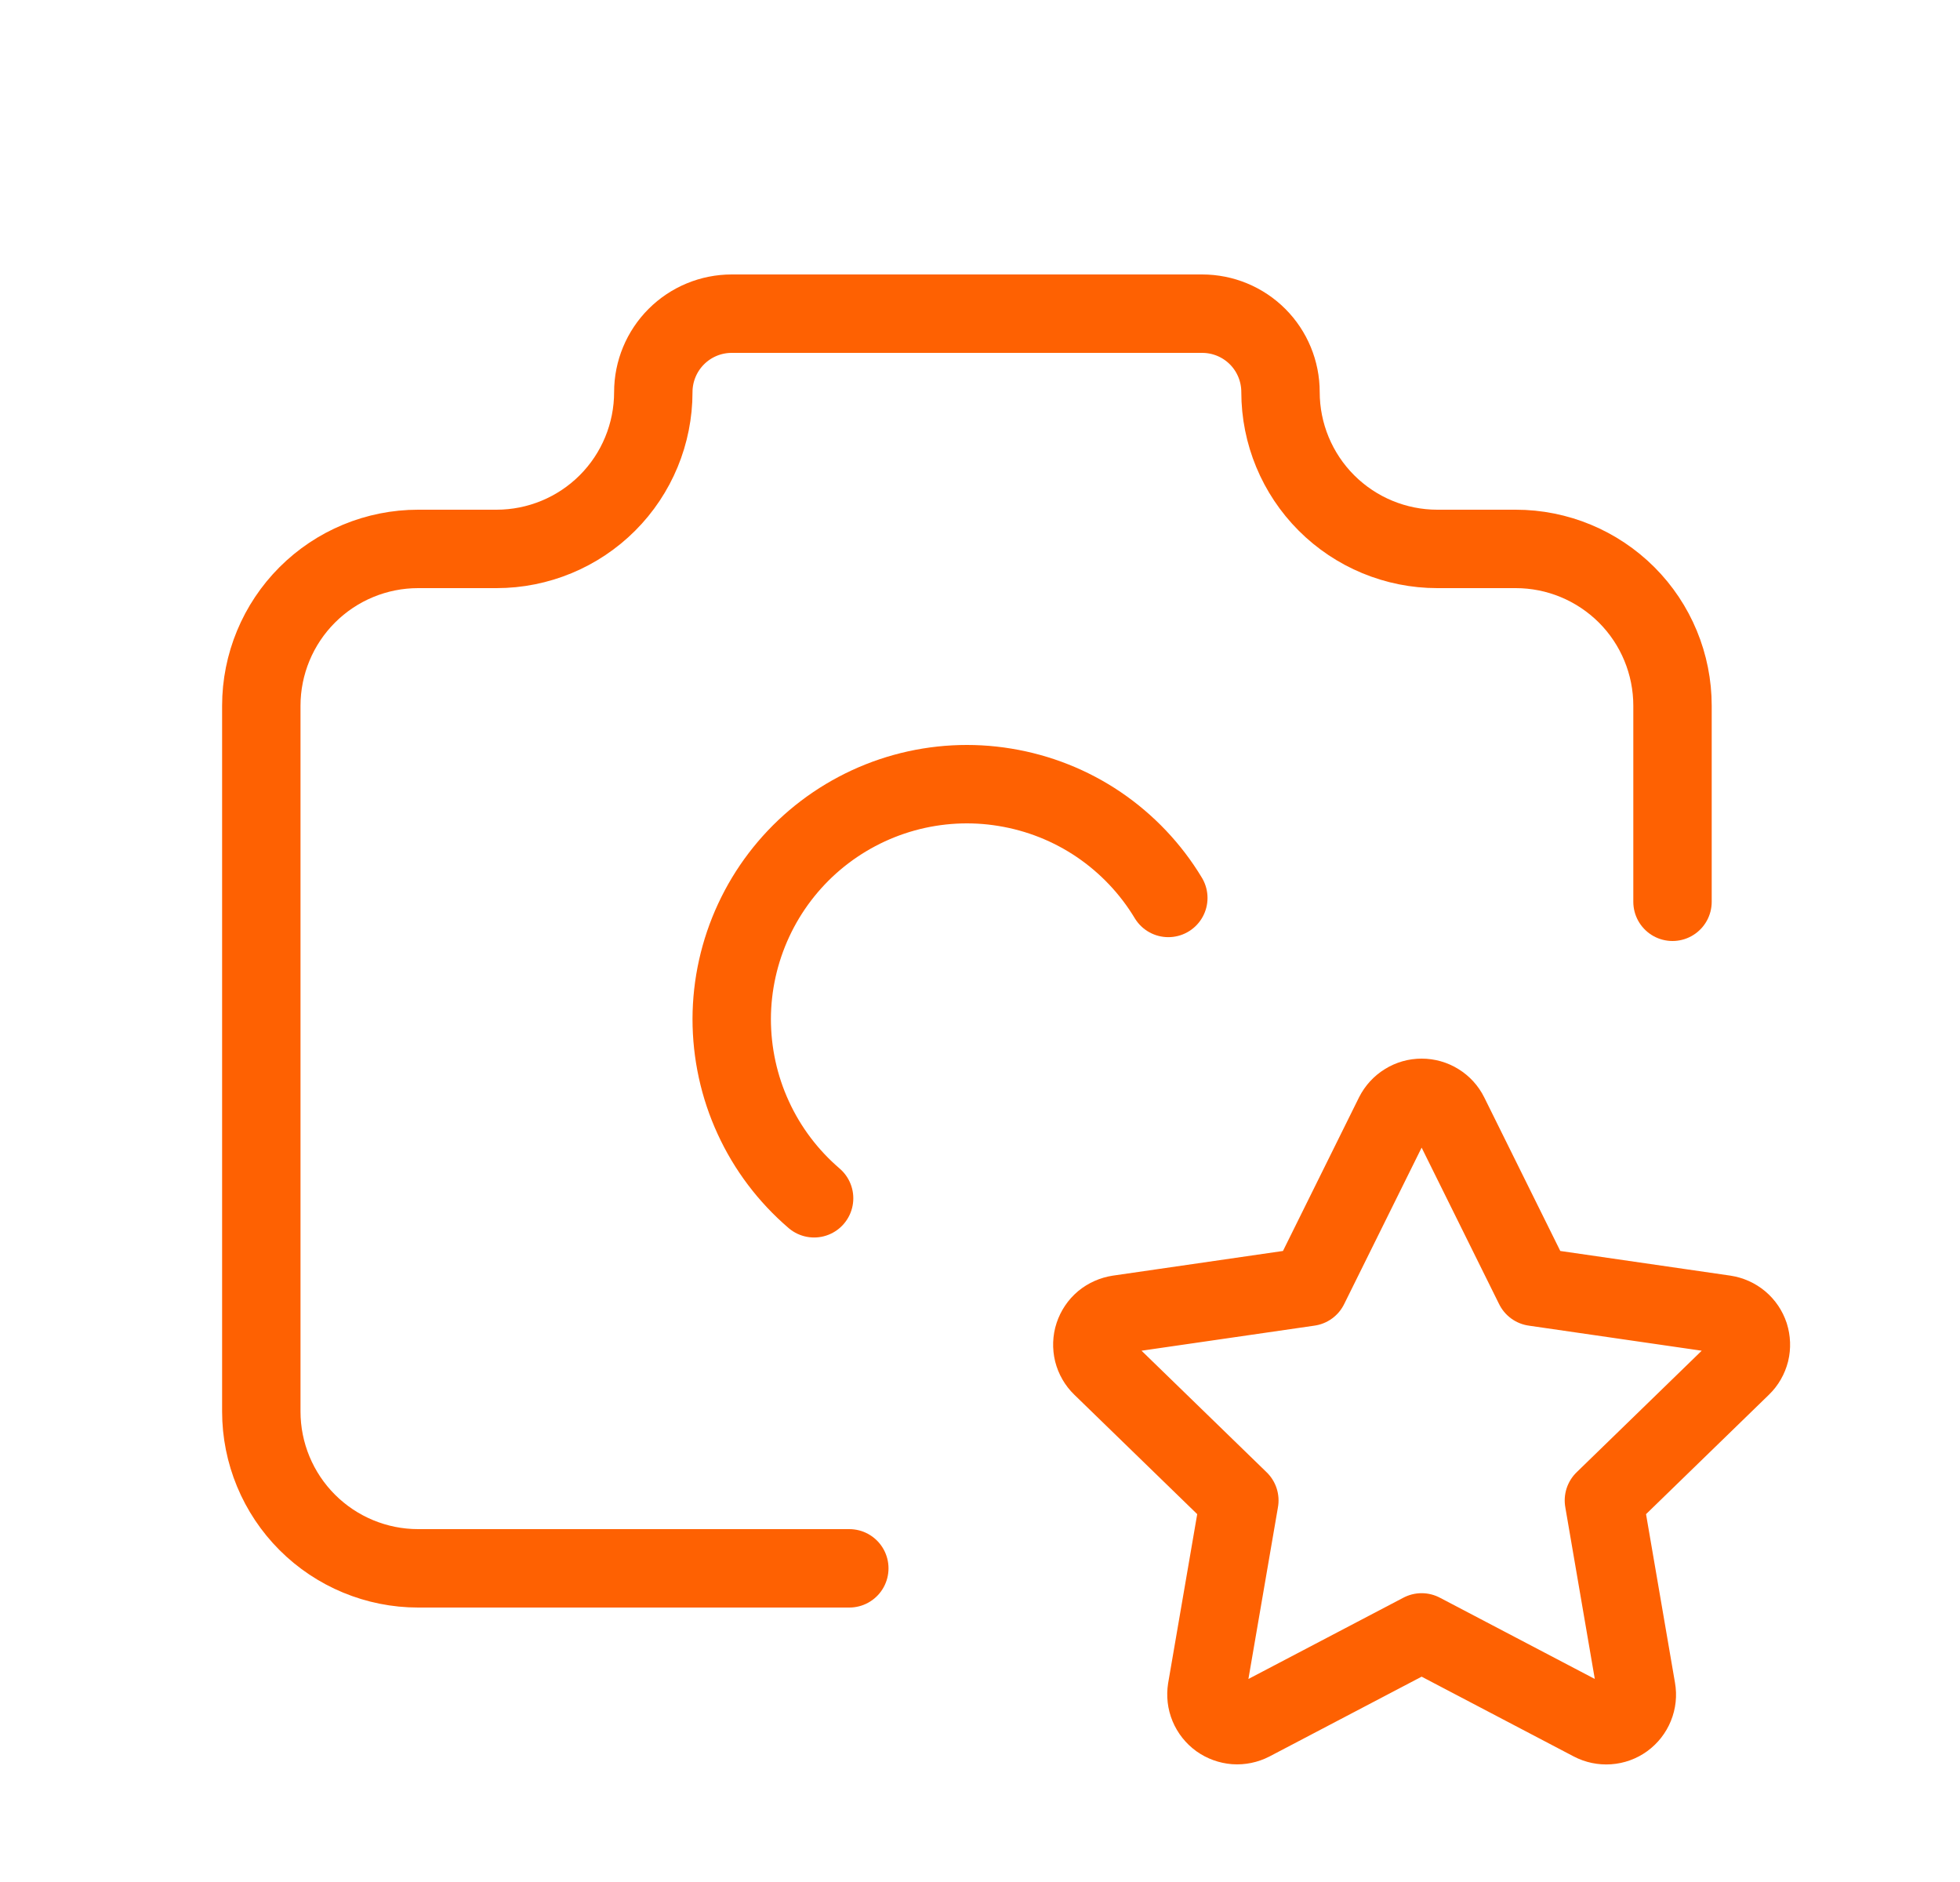
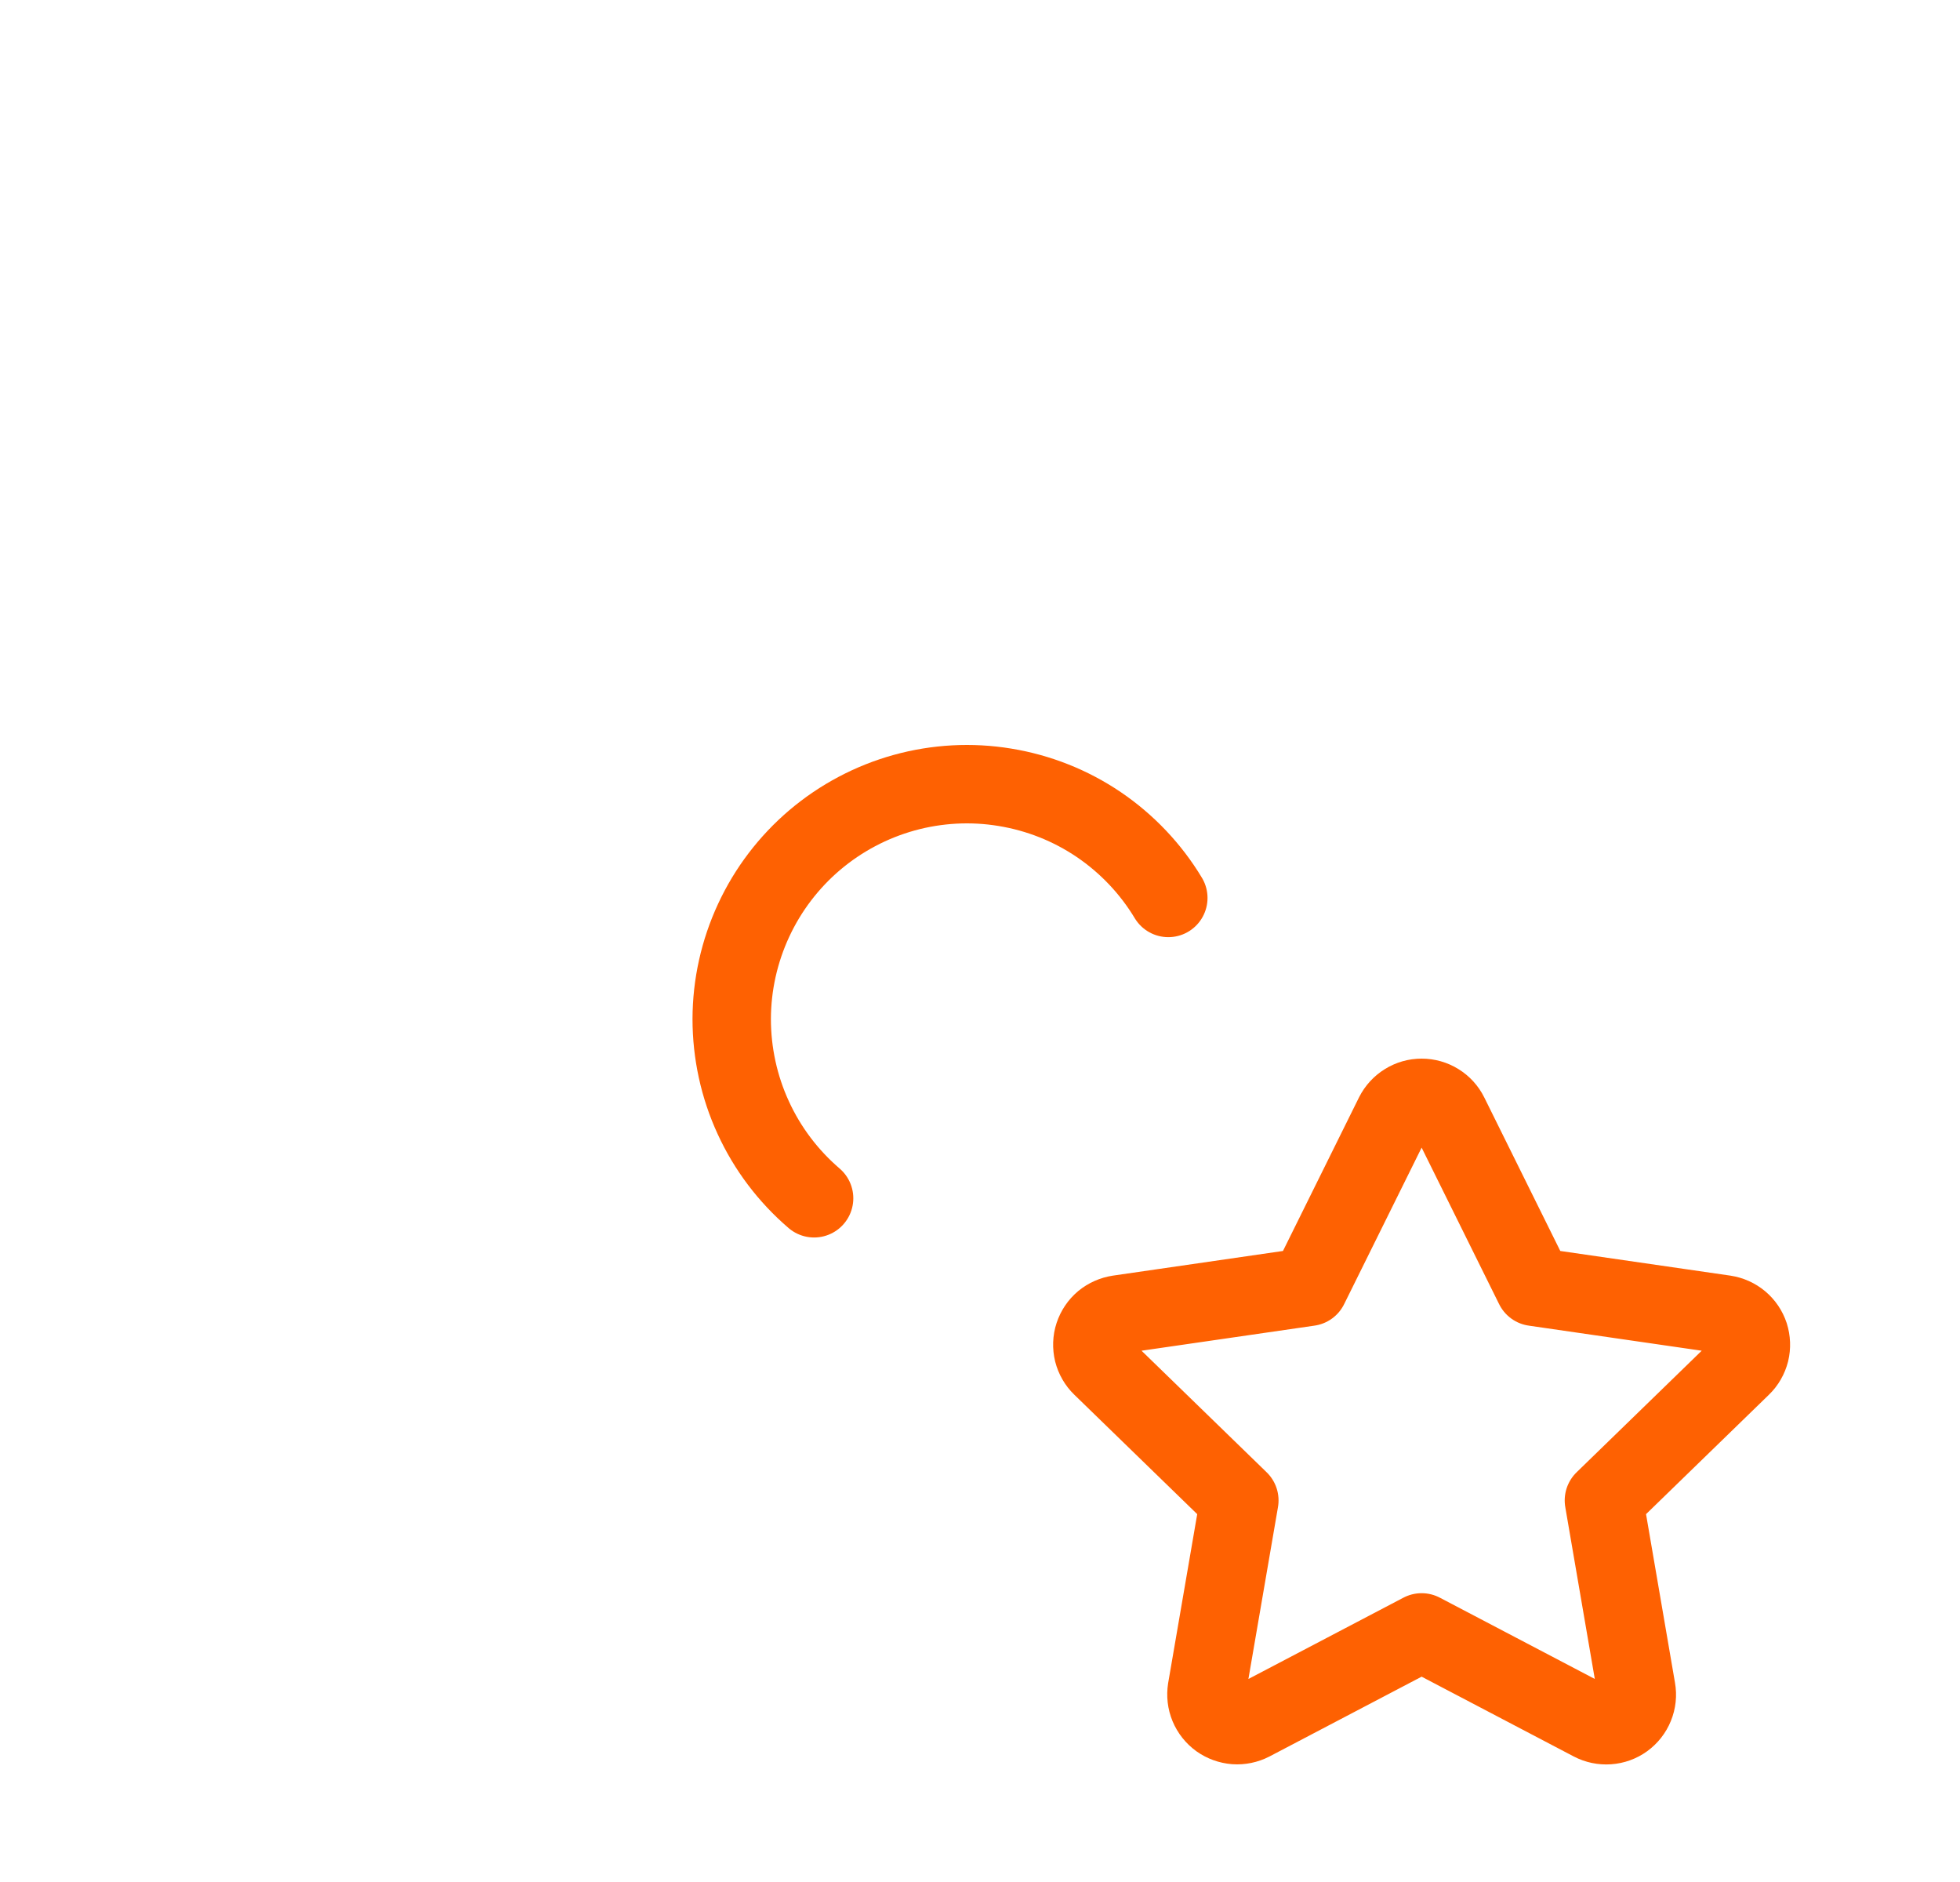
<svg xmlns="http://www.w3.org/2000/svg" width="25" height="24" viewBox="0 0 25 24" fill="none">
  <g id="camera-star" clip-path="url(#clip0_2508_391)">
-     <path id="Vector" d="M10.833 20H5.333C4.803 20 4.294 19.789 3.919 19.414C3.544 19.039 3.333 18.53 3.333 18V9C3.333 8.47 3.544 7.961 3.919 7.586C4.294 7.211 4.803 7 5.333 7H6.333C6.864 7 7.373 6.789 7.748 6.414C8.123 6.039 8.333 5.53 8.333 5C8.333 4.735 8.439 4.48 8.626 4.293C8.814 4.105 9.068 4 9.333 4H15.333C15.599 4 15.853 4.105 16.041 4.293C16.228 4.48 16.333 4.735 16.333 5C16.333 5.53 16.544 6.039 16.919 6.414C17.294 6.789 17.803 7 18.333 7H19.333C19.864 7 20.372 7.211 20.748 7.586C21.123 7.961 21.333 8.47 21.333 9V11.5" stroke="#FE6102" stroke-linecap="round" stroke-linejoin="round" />
    <path id="Vector_2" d="M14.902 11.451C14.678 11.079 14.375 10.76 14.016 10.516C13.656 10.272 13.247 10.11 12.819 10.04C12.39 9.969 11.951 9.993 11.532 10.109C11.114 10.225 10.725 10.431 10.393 10.712C10.062 10.993 9.796 11.342 9.613 11.736C9.43 12.13 9.334 12.559 9.333 12.994C9.333 13.428 9.426 13.858 9.608 14.253C9.789 14.648 10.054 14.998 10.384 15.281" stroke="#FE6102" stroke-linecap="round" stroke-linejoin="round" />
    <path id="Vector_3" d="M18.133 20.817L15.961 21.956C15.897 21.989 15.824 22.004 15.752 21.999C15.68 21.993 15.61 21.968 15.551 21.926C15.492 21.883 15.446 21.825 15.418 21.758C15.39 21.691 15.382 21.617 15.393 21.546L15.808 19.134L14.051 17.427C13.999 17.377 13.962 17.312 13.944 17.242C13.927 17.171 13.929 17.096 13.952 17.027C13.975 16.958 14.016 16.896 14.072 16.849C14.128 16.803 14.196 16.773 14.268 16.762L16.696 16.41L17.782 14.217C17.815 14.152 17.865 14.097 17.927 14.059C17.989 14.02 18.06 14 18.133 14C18.206 14 18.278 14.02 18.34 14.059C18.402 14.097 18.452 14.152 18.484 14.217L19.57 16.41L21.998 16.762C22.07 16.773 22.138 16.803 22.194 16.85C22.25 16.897 22.291 16.958 22.314 17.027C22.336 17.097 22.339 17.171 22.322 17.241C22.304 17.312 22.267 17.377 22.215 17.427L20.458 19.134L20.872 21.544C20.885 21.616 20.877 21.69 20.849 21.758C20.822 21.825 20.776 21.884 20.717 21.927C20.658 21.97 20.588 21.995 20.515 22C20.442 22.005 20.37 21.99 20.305 21.956L18.133 20.817Z" stroke="#FE6102" stroke-linecap="round" stroke-linejoin="round" />
  </g>
  <defs>
    <clipPath id="clip0_2508_391">
      <rect width="24" height="24" fill="white" transform="translate(0.333)" />
    </clipPath>
  </defs>
</svg>